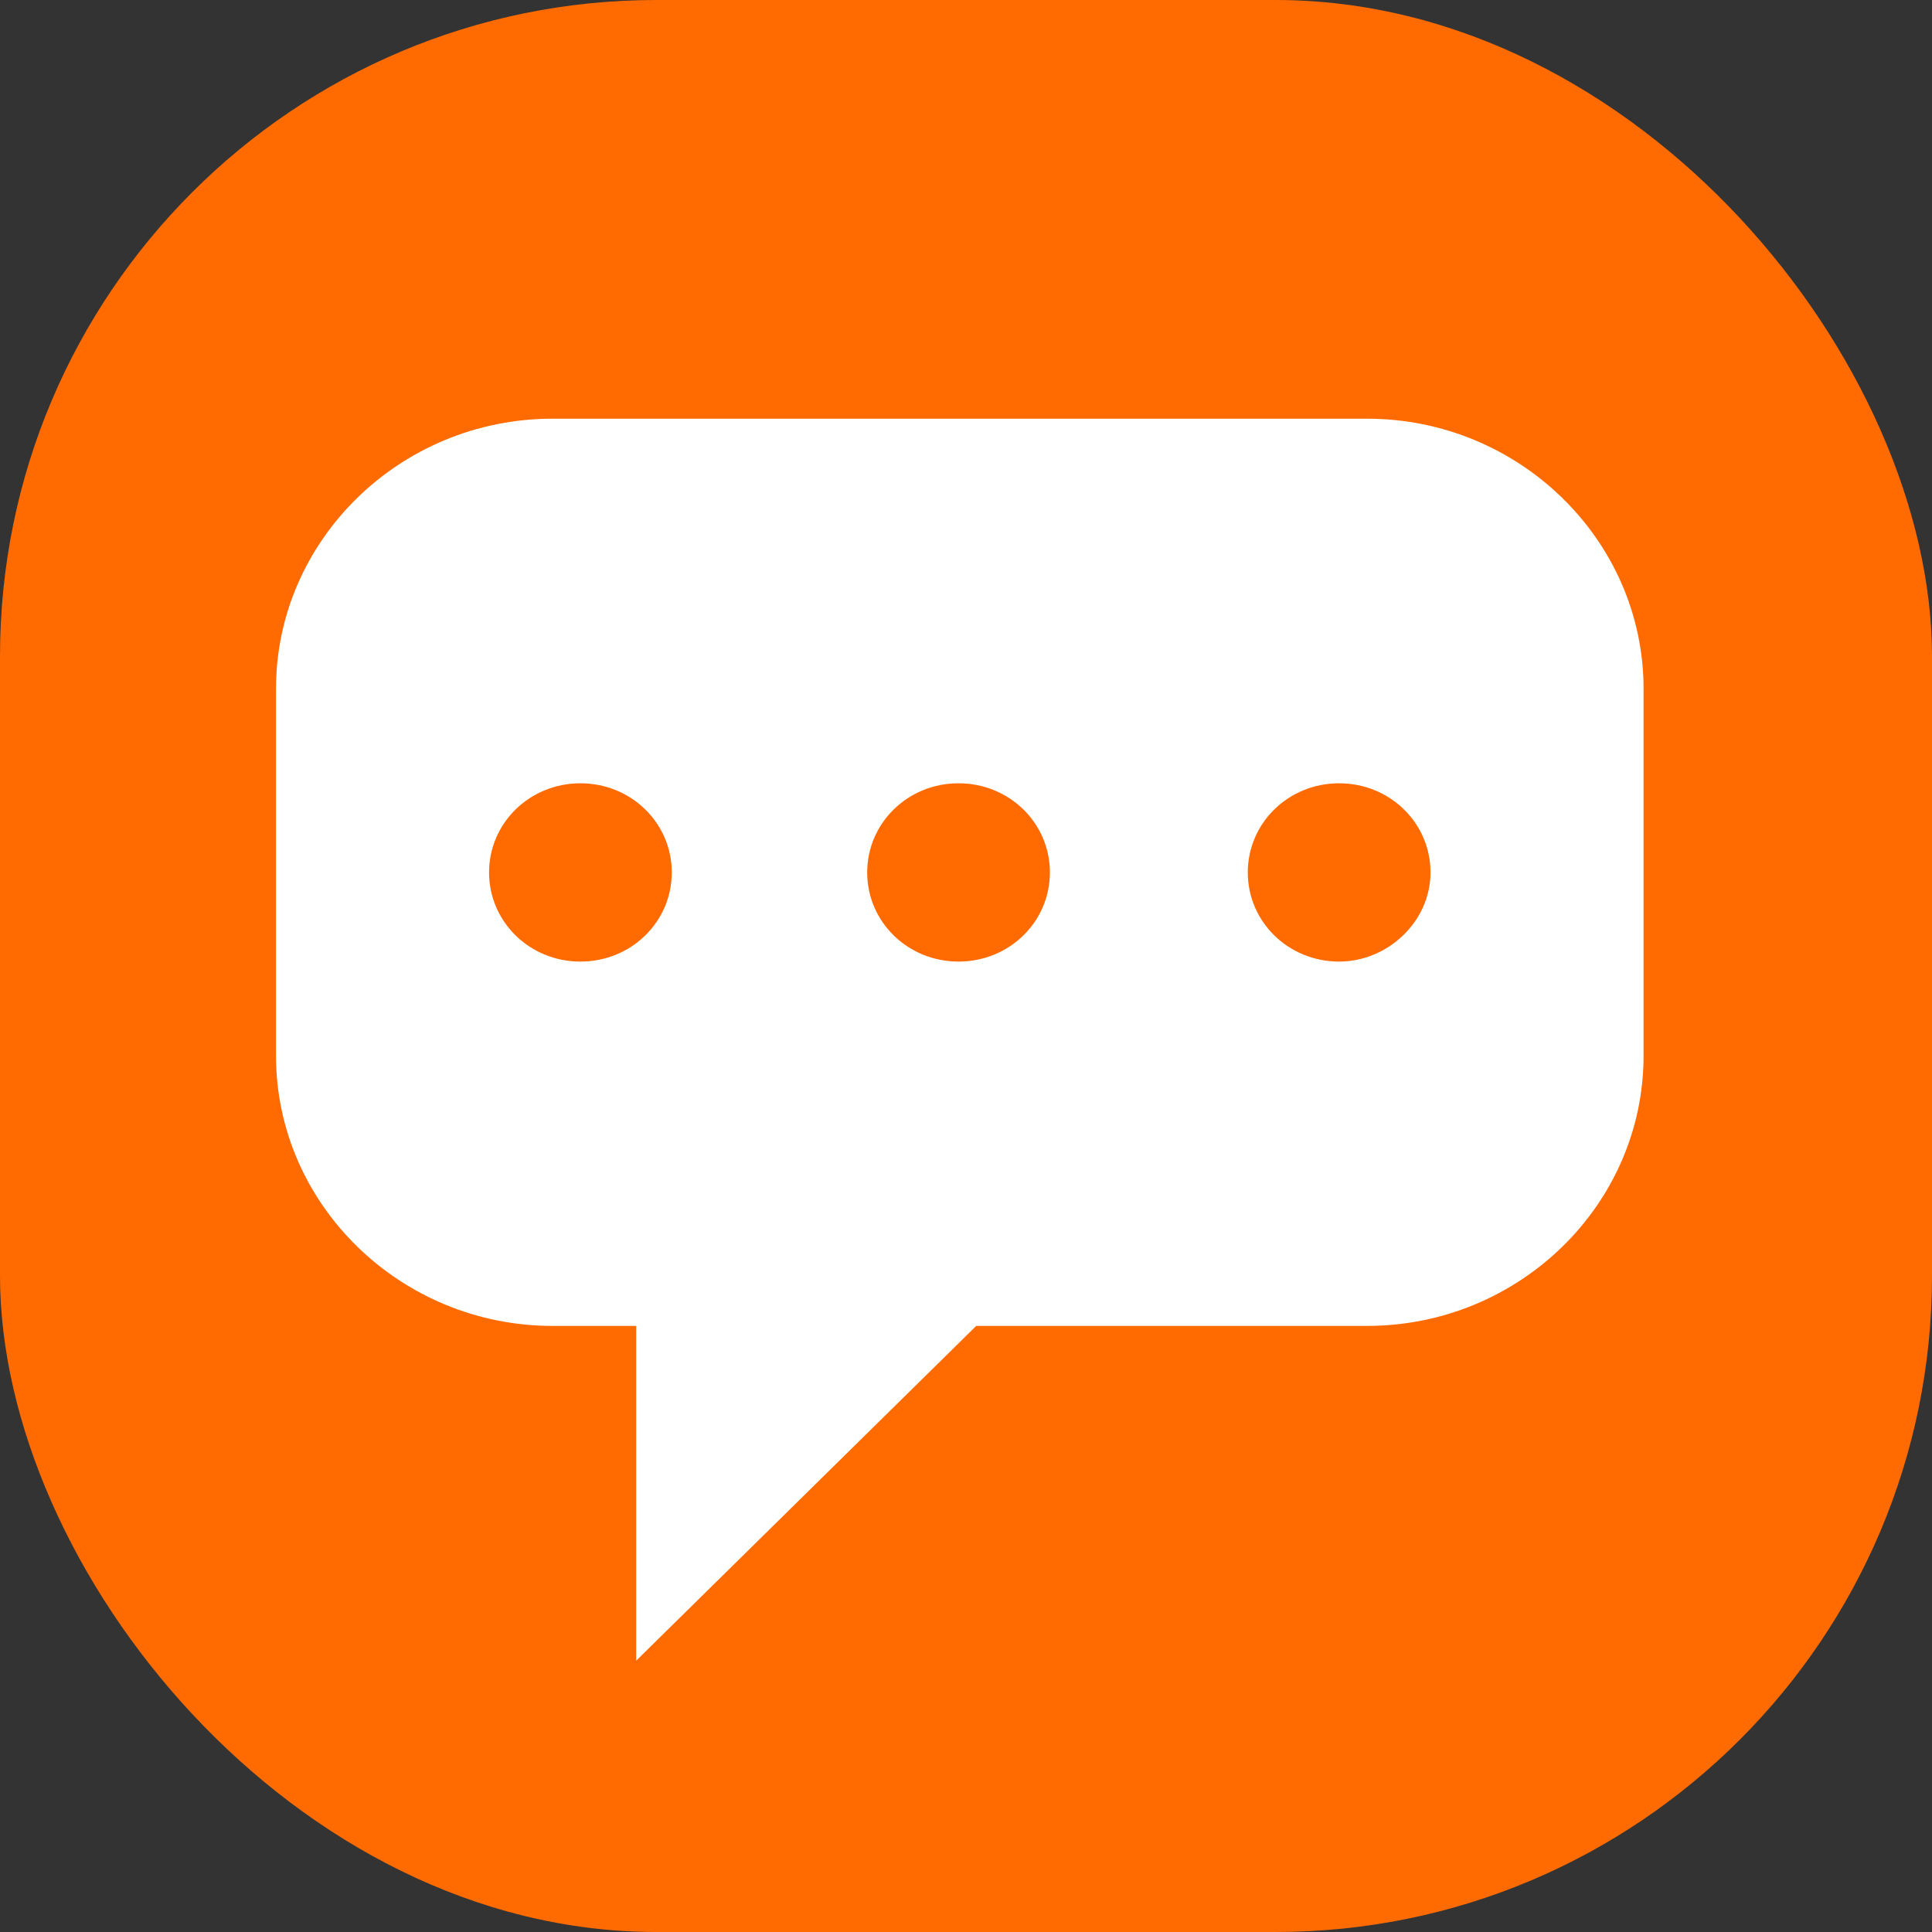
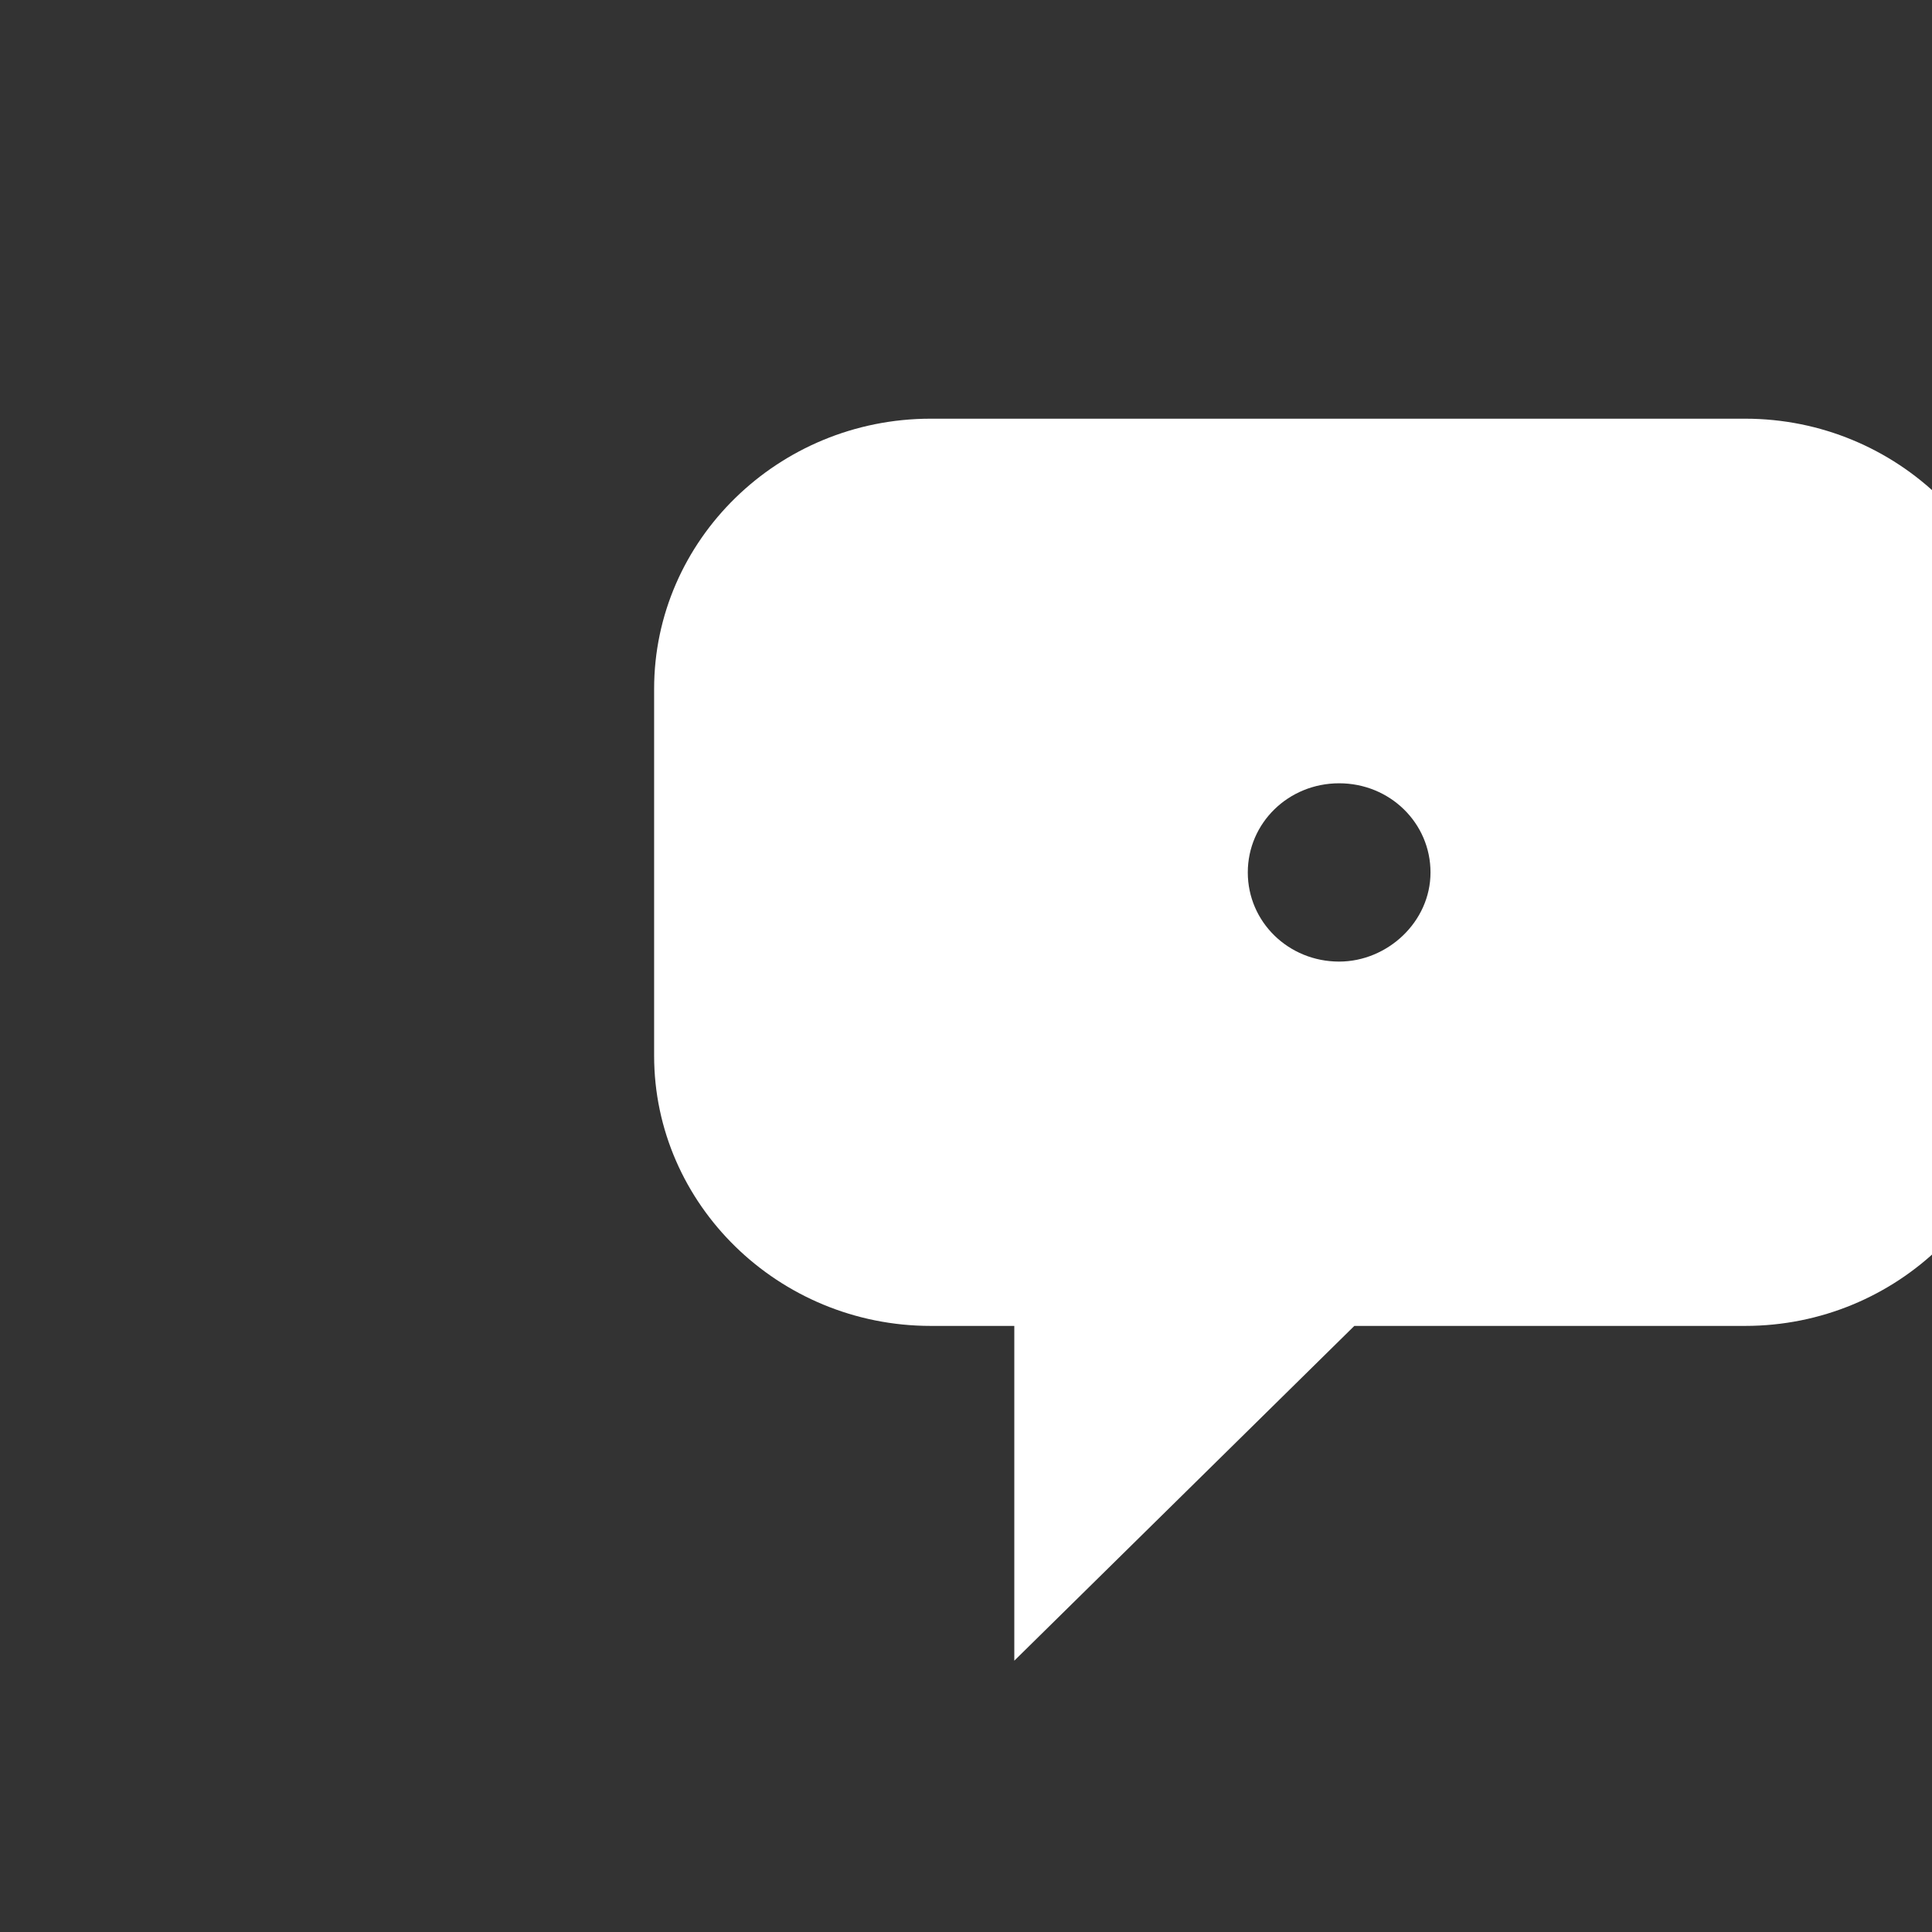
<svg xmlns="http://www.w3.org/2000/svg" id="Calque_2" data-name="Calque 2" viewBox="0 0 70 70">
  <rect x="0" y="0" width="70" height="70" fill="#333333" stroke="none" />
  <defs>
    <style> .cls-1 { fill: #fff; fill-rule: evenodd; } .cls-1, .cls-2 { stroke-width: 0px; } .cls-2 { fill: #ff6b00; } </style>
  </defs>
  <g id="Calque_1-2" data-name="Calque 1">
    <g>
-       <rect class="cls-2" width="70" height="70" rx="23.78" ry="23.78" />
-       <path class="cls-1" d="m48.52,34.84c-1.84,0-3.31-1.44-3.31-3.23s1.47-3.23,3.31-3.23,3.31,1.44,3.31,3.23-1.56,3.23-3.31,3.23Zm-13.79,0c-1.84,0-3.31-1.44-3.31-3.23s1.47-3.23,3.31-3.23,3.31,1.44,3.31,3.23-1.47,3.23-3.31,3.23Zm-13.7,0c-1.84,0-3.31-1.44-3.31-3.23s1.47-3.23,3.31-3.23,3.31,1.44,3.31,3.23-1.47,3.23-3.31,3.23Zm28.51-19.67h-29.52c-5.52,0-10.02,4.4-10.02,9.79v13.29c0,5.39,4.51,9.79,10.02,9.79h3.03v12.13l12.32-12.13h14.16c5.52,0,10.02-4.4,10.02-9.79v-13.29c0-5.39-4.51-9.79-10.02-9.79Z" />
+       <path class="cls-1" d="m48.52,34.84c-1.84,0-3.31-1.44-3.31-3.23s1.47-3.23,3.31-3.23,3.31,1.44,3.31,3.23-1.56,3.23-3.31,3.23Zm-13.79,0c-1.84,0-3.31-1.44-3.31-3.23s1.47-3.23,3.31-3.23,3.31,1.44,3.31,3.23-1.47,3.23-3.31,3.23Zc-1.84,0-3.31-1.44-3.31-3.23s1.47-3.23,3.31-3.23,3.31,1.44,3.31,3.23-1.47,3.23-3.31,3.23Zm28.51-19.67h-29.52c-5.52,0-10.02,4.4-10.02,9.79v13.29c0,5.39,4.51,9.79,10.02,9.79h3.03v12.13l12.32-12.13h14.16c5.52,0,10.02-4.4,10.02-9.79v-13.29c0-5.39-4.51-9.79-10.02-9.79Z" />
    </g>
  </g>
</svg>